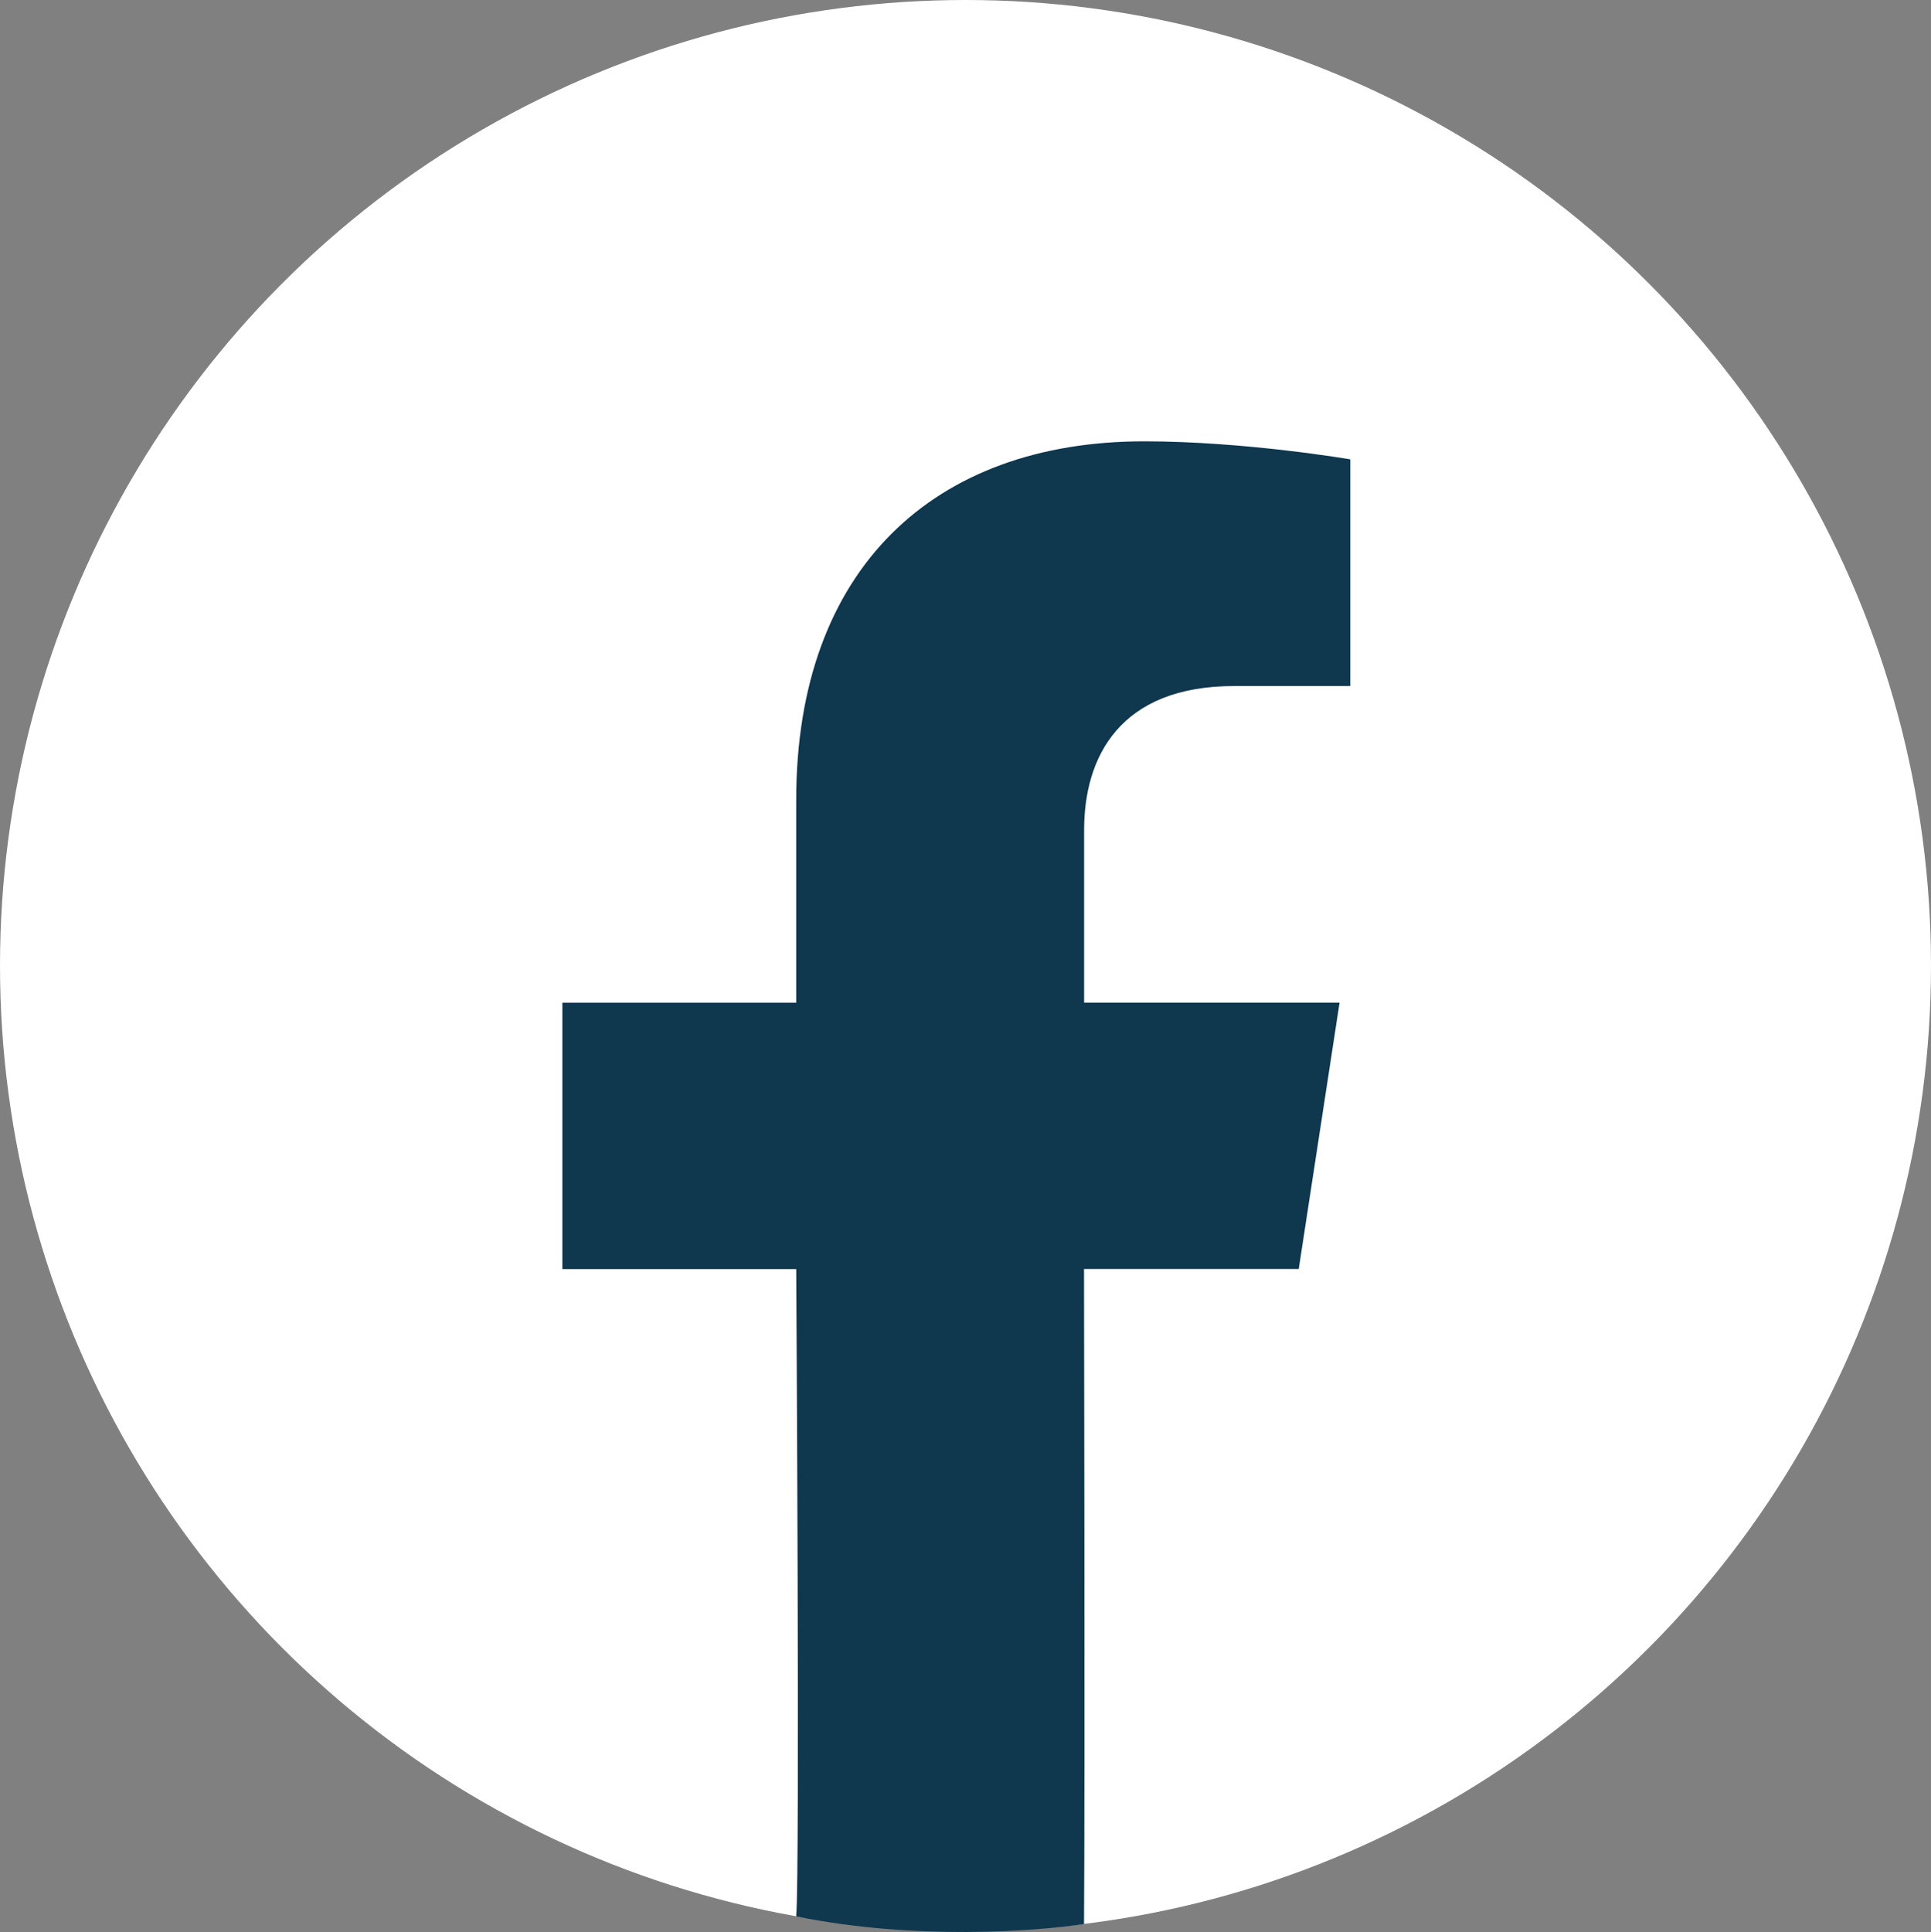
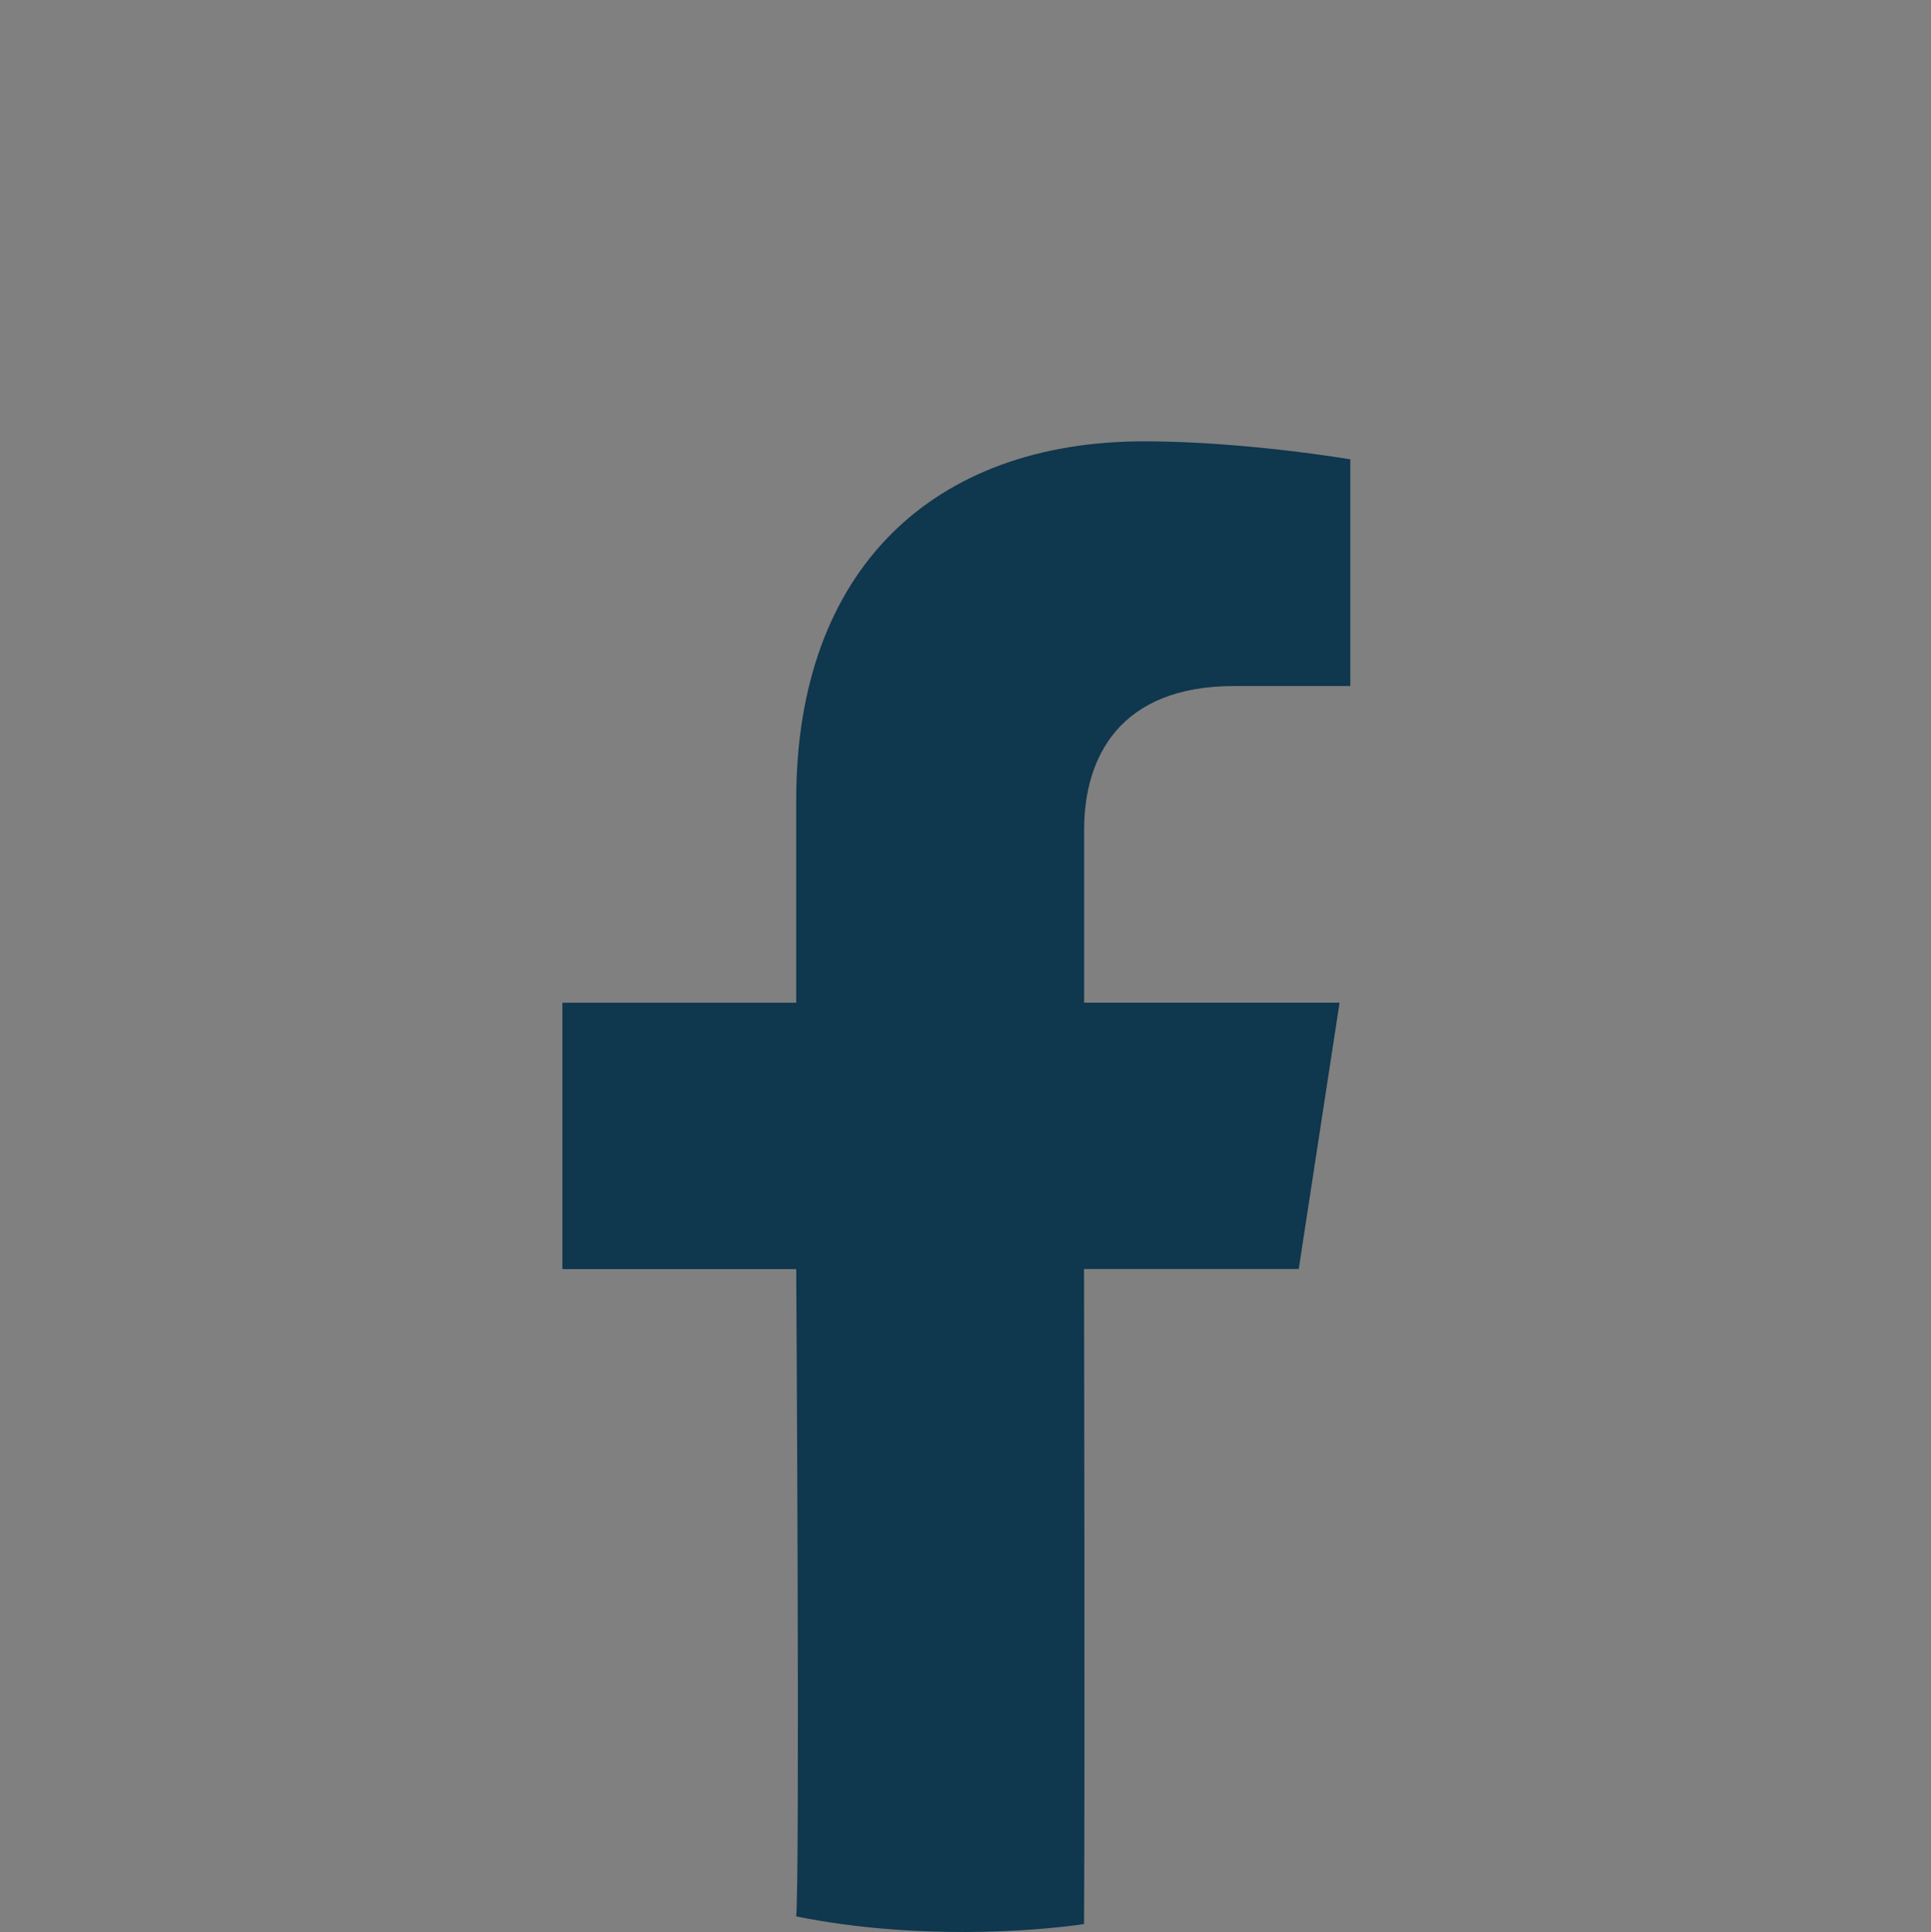
<svg xmlns="http://www.w3.org/2000/svg" id="Ebene_1" data-name="Ebene 1" viewBox="0 0 210 210.09">
  <rect x="0" y="0" width="210" height="210.09" fill="#808080" stroke="none" />
-   <circle cx="105" cy="105" r="105" fill="#fff" />
  <path d="m117.89,138s.11,55.22,0,71.22c-5.32.79-18.32,1.79-31.3-.83.41-5,0-70.39,0-70.39h-25.43v-28.96h25.43v-22.07c0-25.11,14.96-38.98,37.84-38.98,10.96,0,22.42,1.96,22.42,1.96v24.65h-12.63c-12.44,0-16.32,7.72-16.32,15.64v18.79h27.78l-4.44,28.96h-23.34Z" fill="#0f374e" />
</svg>